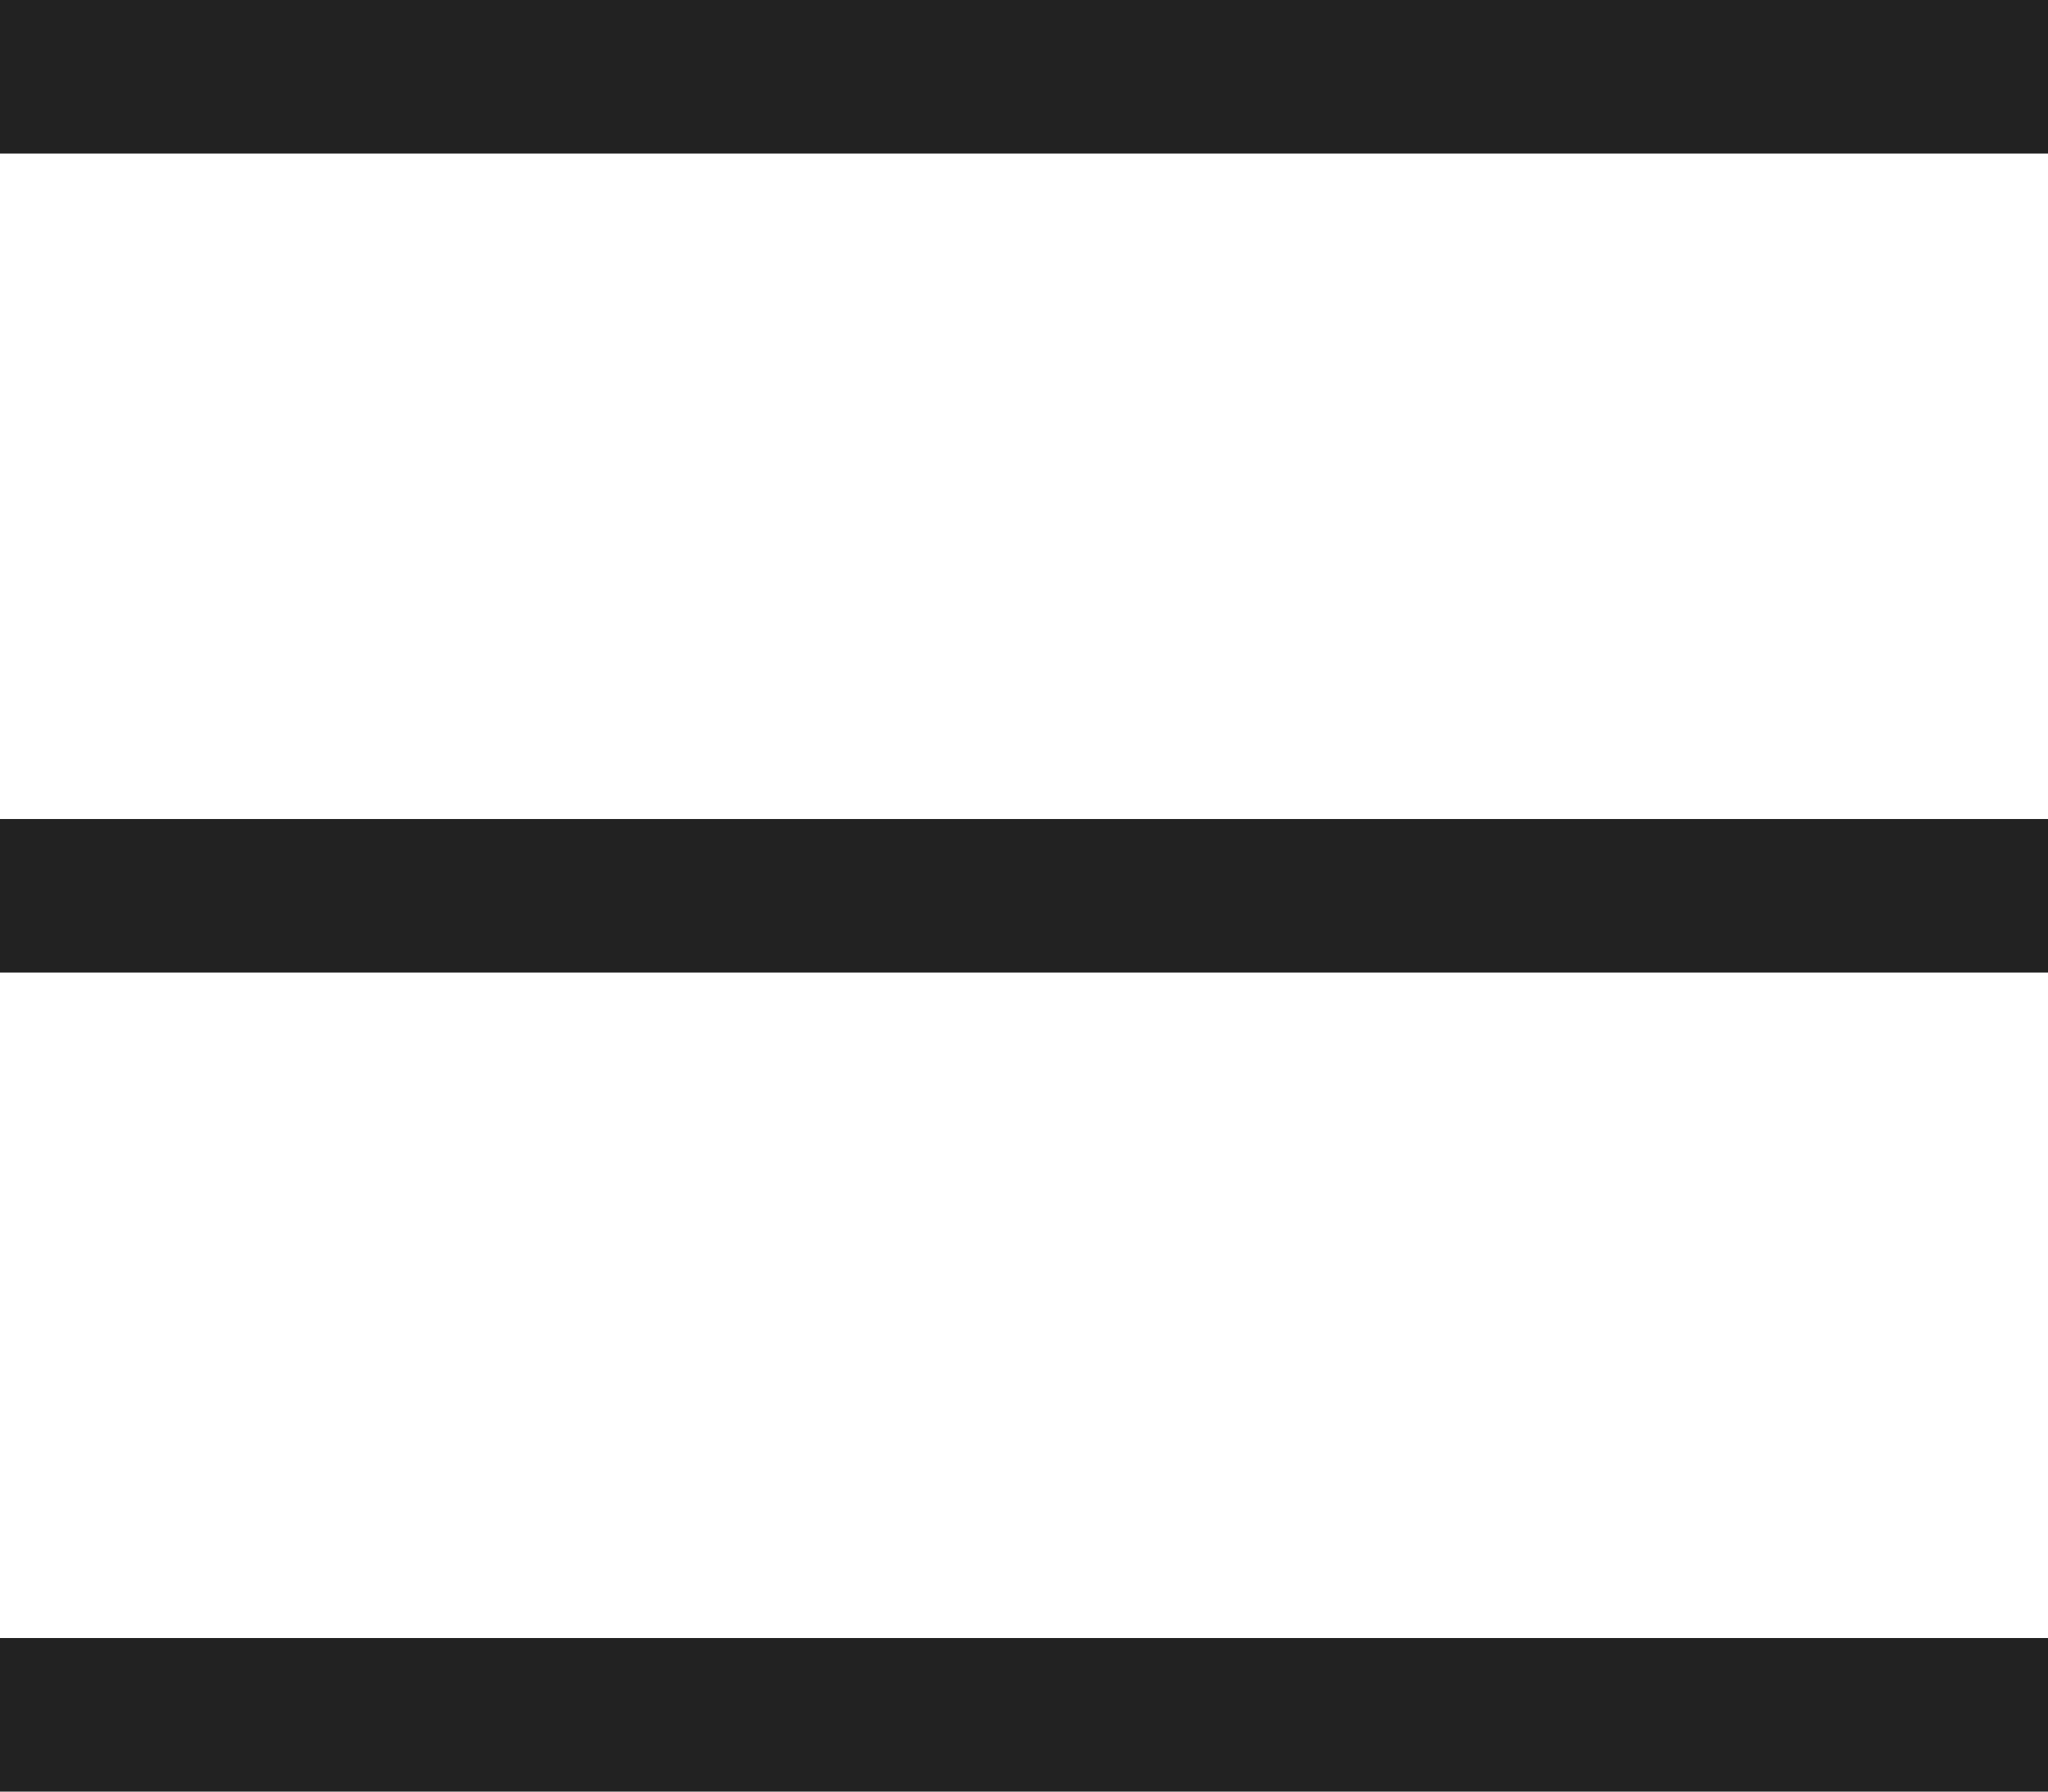
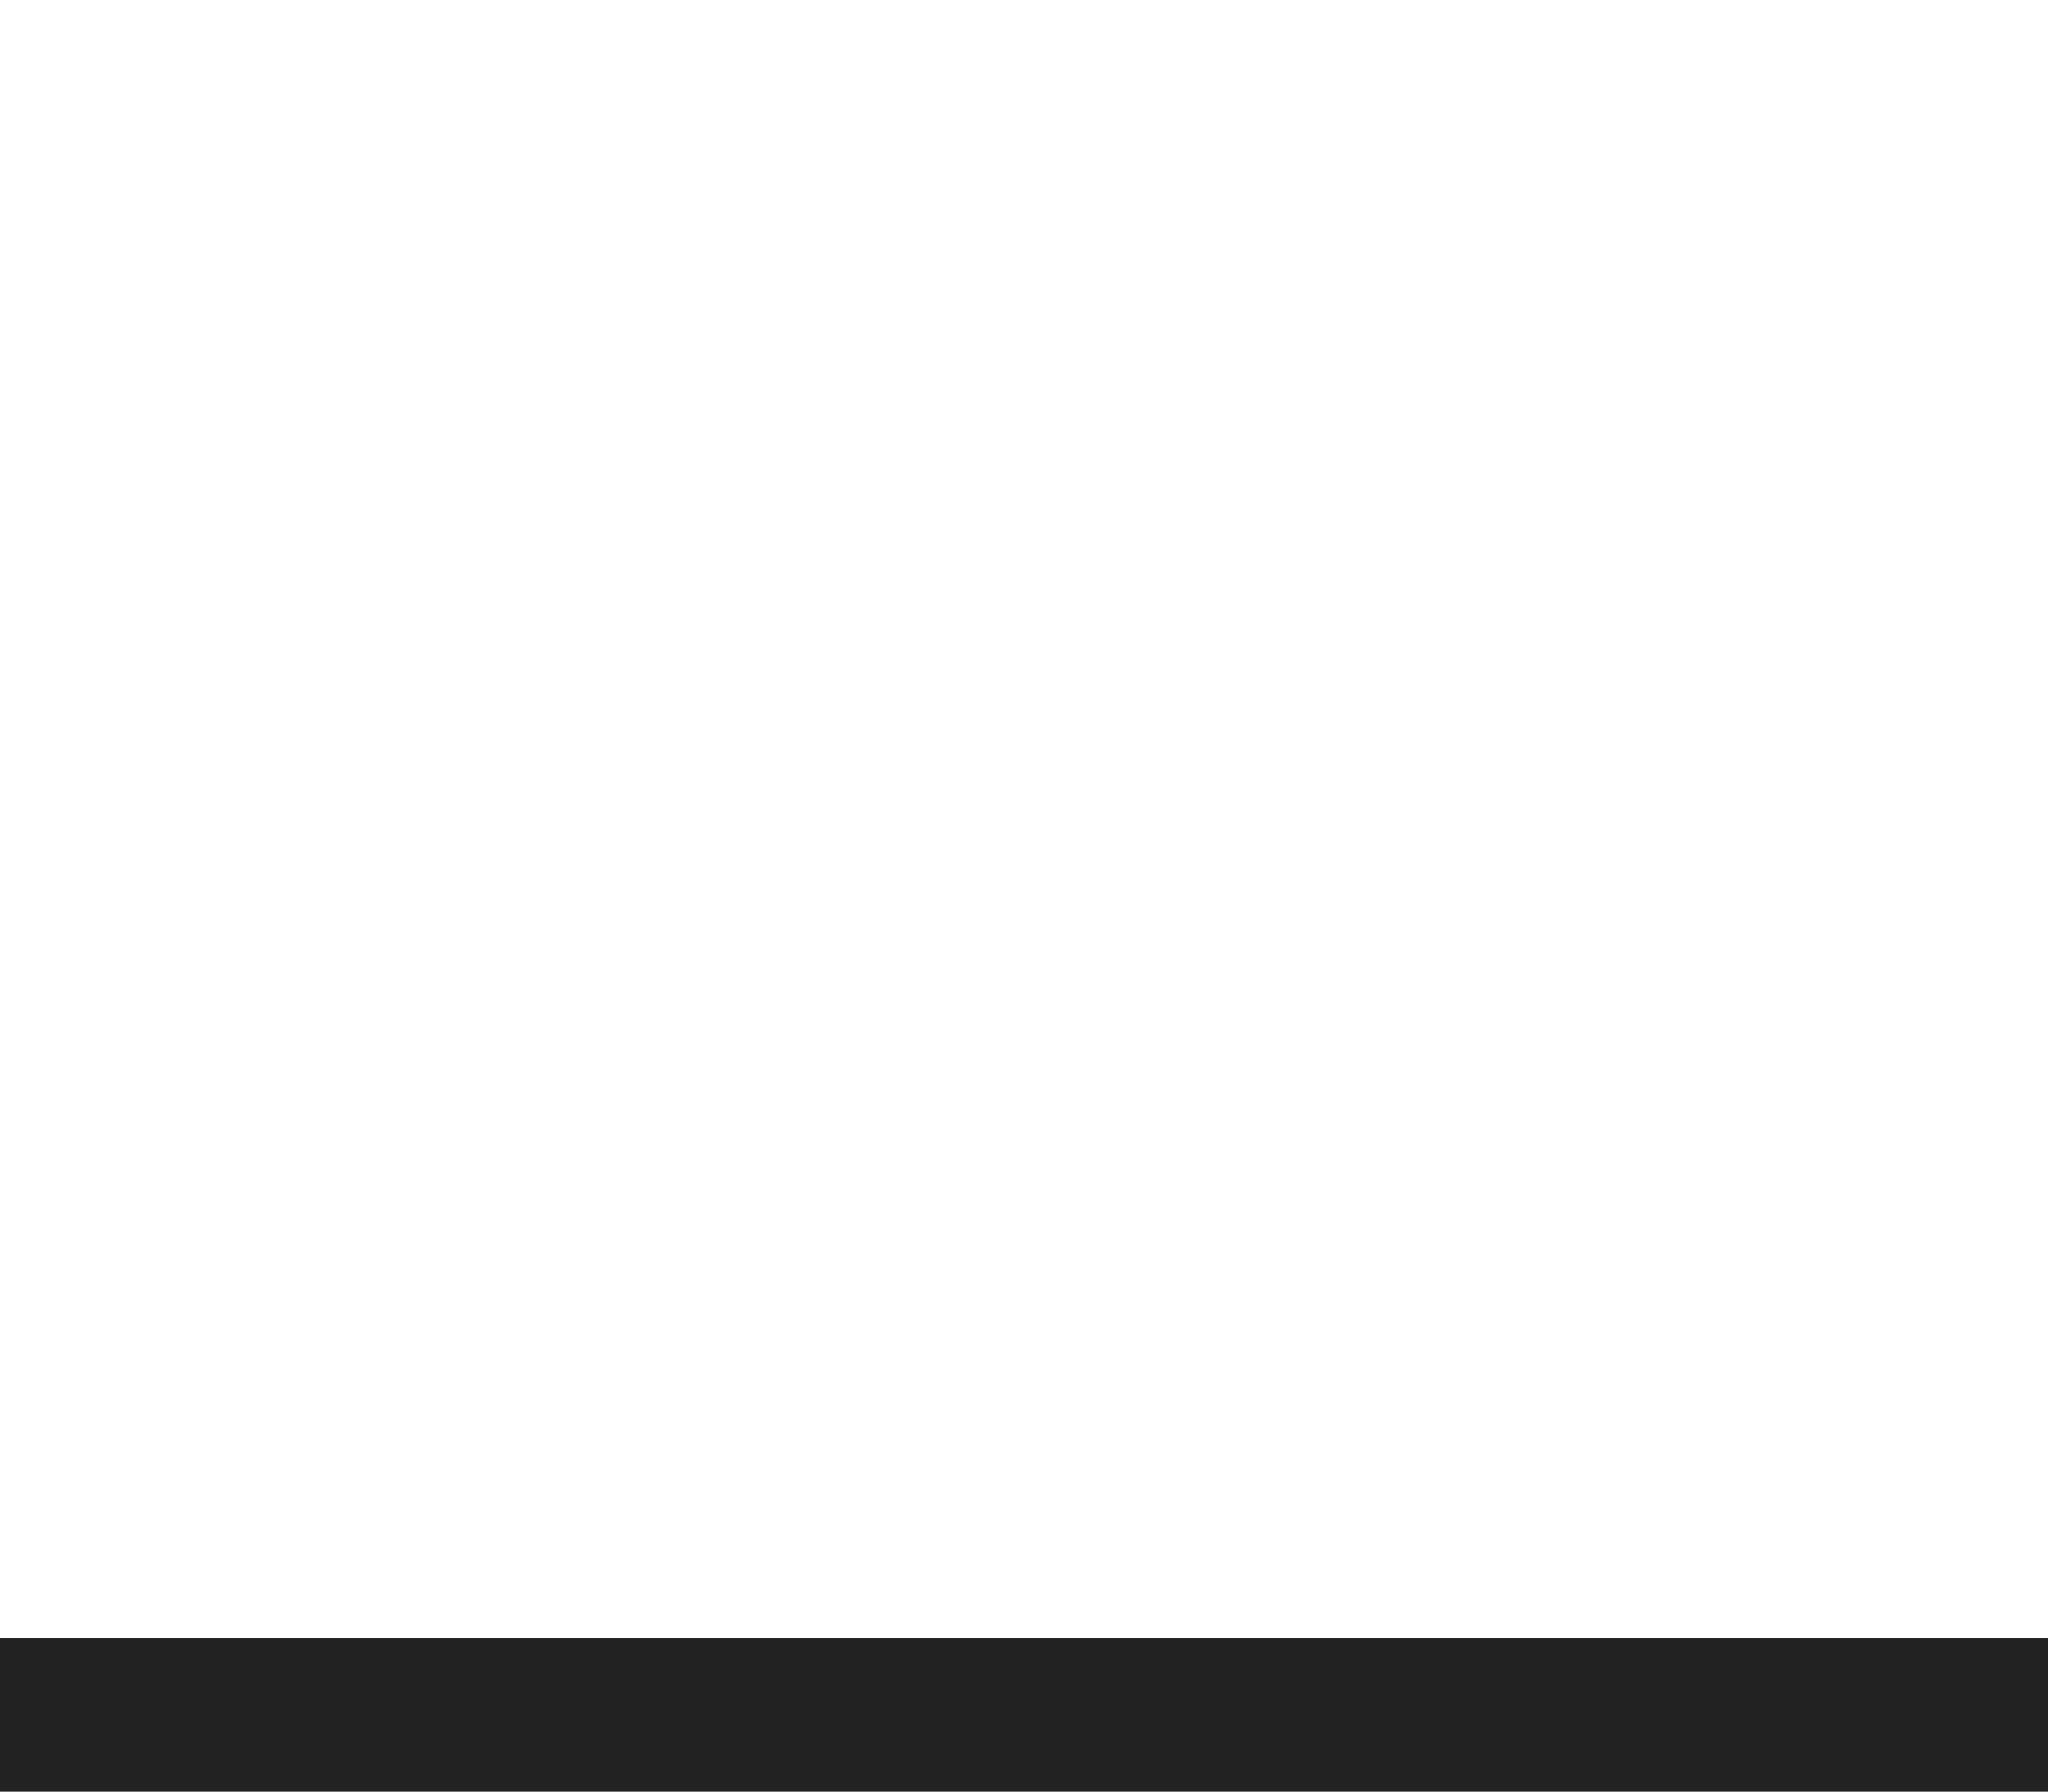
<svg xmlns="http://www.w3.org/2000/svg" width="20" height="17.5" viewBox="0 0 20 17.5">
  <g transform="translate(0 0.75)">
-     <line x2="20" transform="translate(0 8)" fill="none" stroke="#222" stroke-width="1.5" />
-     <line x2="20" fill="none" stroke="#222" stroke-width="1.5" />
    <line x2="20" transform="translate(0 16)" fill="none" stroke="#222" stroke-width="1.5" />
  </g>
</svg>